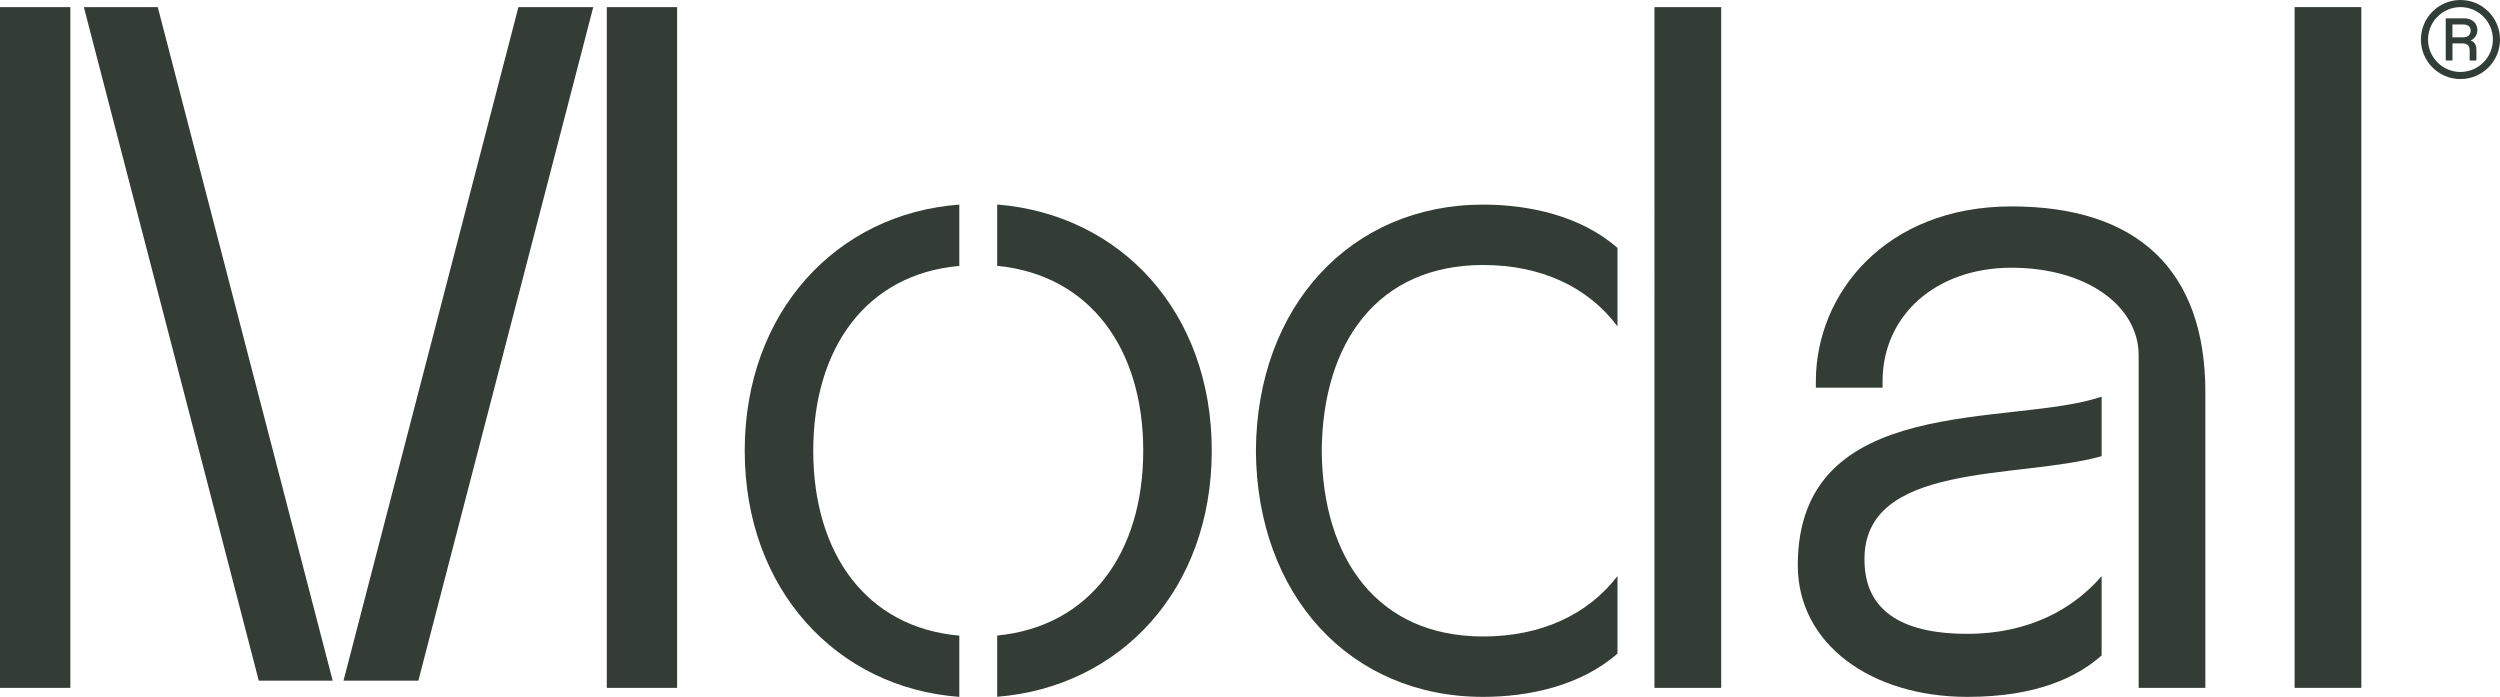
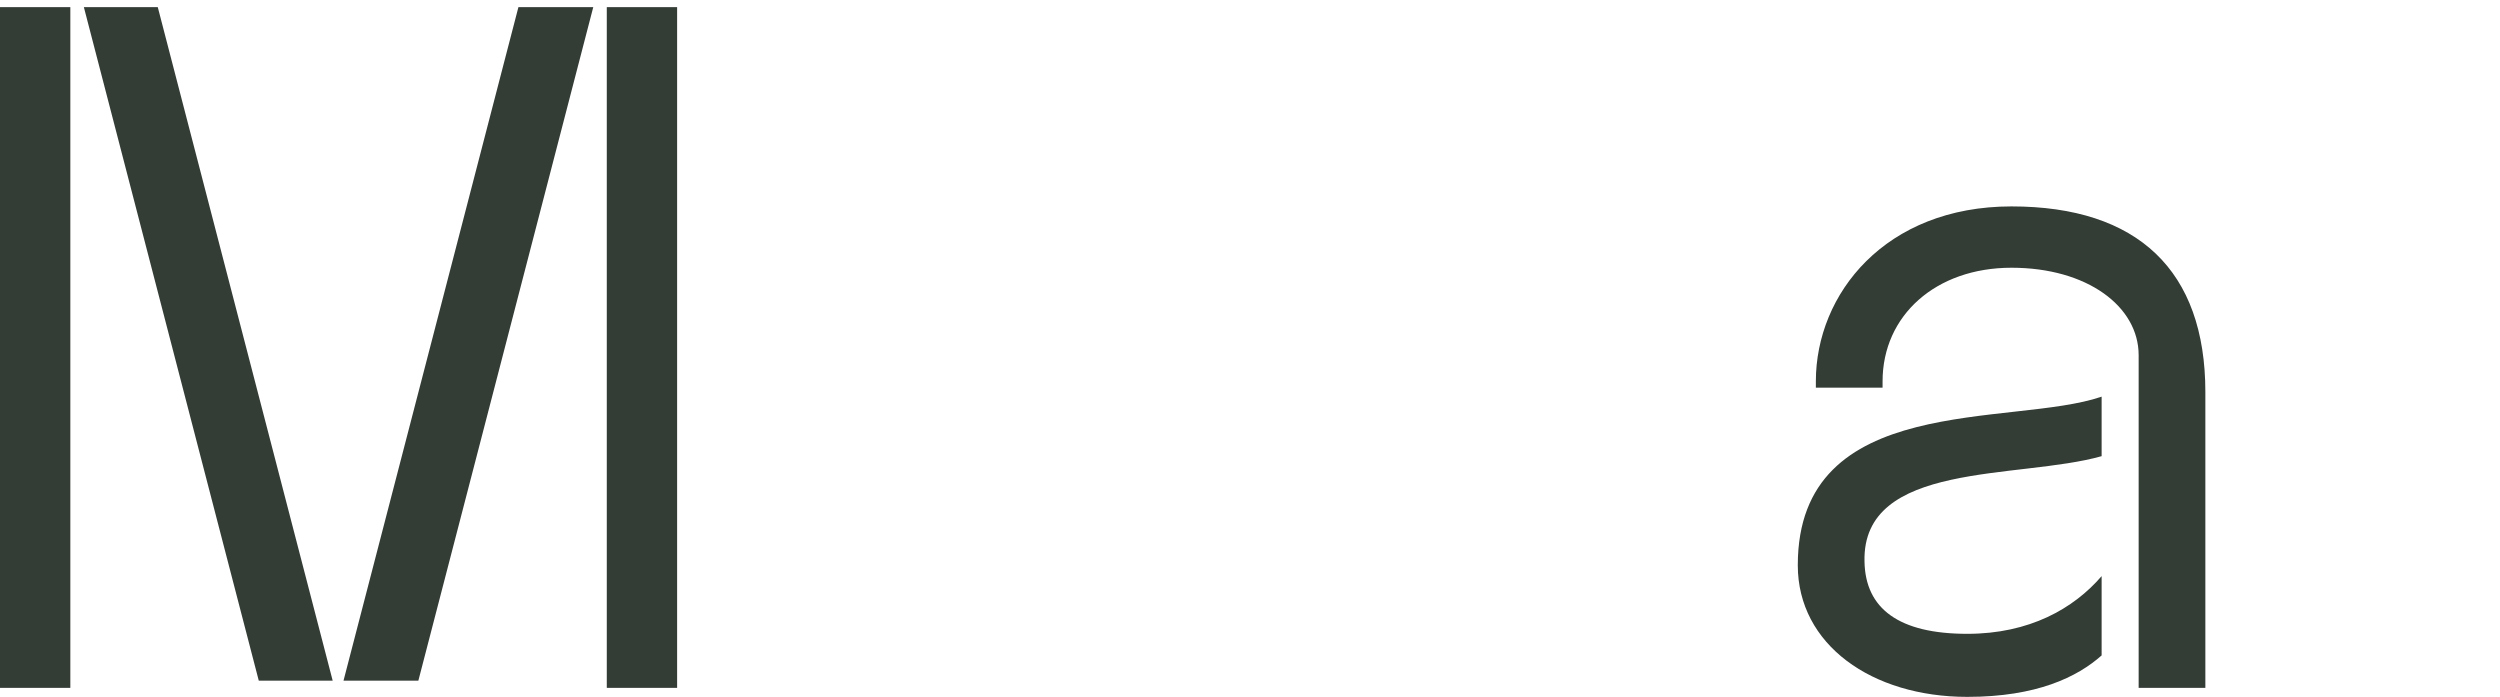
<svg xmlns="http://www.w3.org/2000/svg" id="Layer_2" data-name="Layer 2" viewBox="0 0 538.12 150">
  <defs>
    <style>
      .cls-1 {
        fill: #313d36;
      }

      .cls-2 {
        fill: #343c36;
      }
    </style>
  </defs>
  <g id="Layer_1-2" data-name="Layer 1">
    <g>
      <g>
        <path class="cls-2" d="m15.14,148.06H0V1.53h15.14v146.53ZM18.05,1.53h15.91l37.65,144.98h-15.91L18.05,1.53Zm72,144.98h-16.11L111.59,1.53h16.11l-37.65,144.98Zm55.7,1.55h-15.14V1.53h15.14v146.53Z" />
-         <path class="cls-2" d="m206.49,150c-26.39-1.94-46.19-23.09-46.19-52.98s19.8-51.04,46.19-52.98v13.2c-19.99,1.75-31.44,17.66-31.44,39.79s11.45,38.04,31.44,39.79v13.2Zm8.15,0v-13.2c19.99-1.94,31.44-17.86,31.44-39.79s-11.45-37.84-31.44-39.79v-13.2c26.59,2.14,46.19,23.1,46.19,52.98s-19.6,50.85-46.19,52.98Z" />
-         <path class="cls-2" d="m348.16,140.68c-7.96,6.99-19.21,9.32-28.92,9.32-28.72,0-48.71-21.93-48.91-52.98.19-31.05,20.38-52.98,48.91-52.98,9.7,0,20.96,2.33,28.92,9.32v16.88c-6.41-8.54-16.5-13.2-28.92-13.2-22.71,0-34.55,16.69-34.74,39.98.19,23.29,12.03,39.98,34.74,39.98,12.42,0,22.51-4.66,28.92-13v16.69ZM370.48,1.53v146.53h-14.36V1.53h14.36Z" />
        <path class="cls-2" d="m452.38,141.07c-5.24,4.66-13.97,8.93-28.92,8.93-20.57,0-36.49-11.26-36.49-28.33,0-37.46,46.19-29.69,65.4-36.29v12.81c-17.86,5.05-51.62.97-51.04,22.71.19,10.09,7.37,15.53,22.12,15.53,13.39,0,22.9-5.43,28.92-12.42v17.08Zm22.32-56.67v63.66h-14.36v-71.61c0-10.48-11.06-18.82-27.37-18.82s-27.75,10.29-27.75,24.45v1.36h-14.36v-1.36c0-18.82,14.94-37.65,42.11-37.65s41.73,13.78,41.73,39.98Z" />
-         <path class="cls-2" d="m493.91,1.53h14.36v146.53h-14.36V1.53Z" />
      </g>
-       <path class="cls-1" d="m529.61,0c4.7,0,8.51,3.81,8.51,8.51s-3.81,8.51-8.51,8.51-8.51-3.81-8.51-8.51,3.81-8.51,8.51-8.51Zm0,15.49c3.85,0,6.98-3.13,6.98-6.98s-3.13-6.98-6.98-6.98-6.98,3.13-6.98,6.98,3.13,6.98,6.98,6.98Zm1.98-2.47v-2.04c0-1.3-.55-1.64-1.68-1.64h-2.02v3.68h-1.45V3.94h3.9c1.83,0,2.91,1.06,2.91,2.51,0,1.15-.7,1.96-1.47,2.28.75.19,1.26.87,1.26,1.96v2.34h-1.45Zm-1.45-7.75h-2.26v2.77h2.24c1.06,0,1.68-.51,1.68-1.43s-.6-1.34-1.66-1.34Z" />
    </g>
  </g>
</svg>